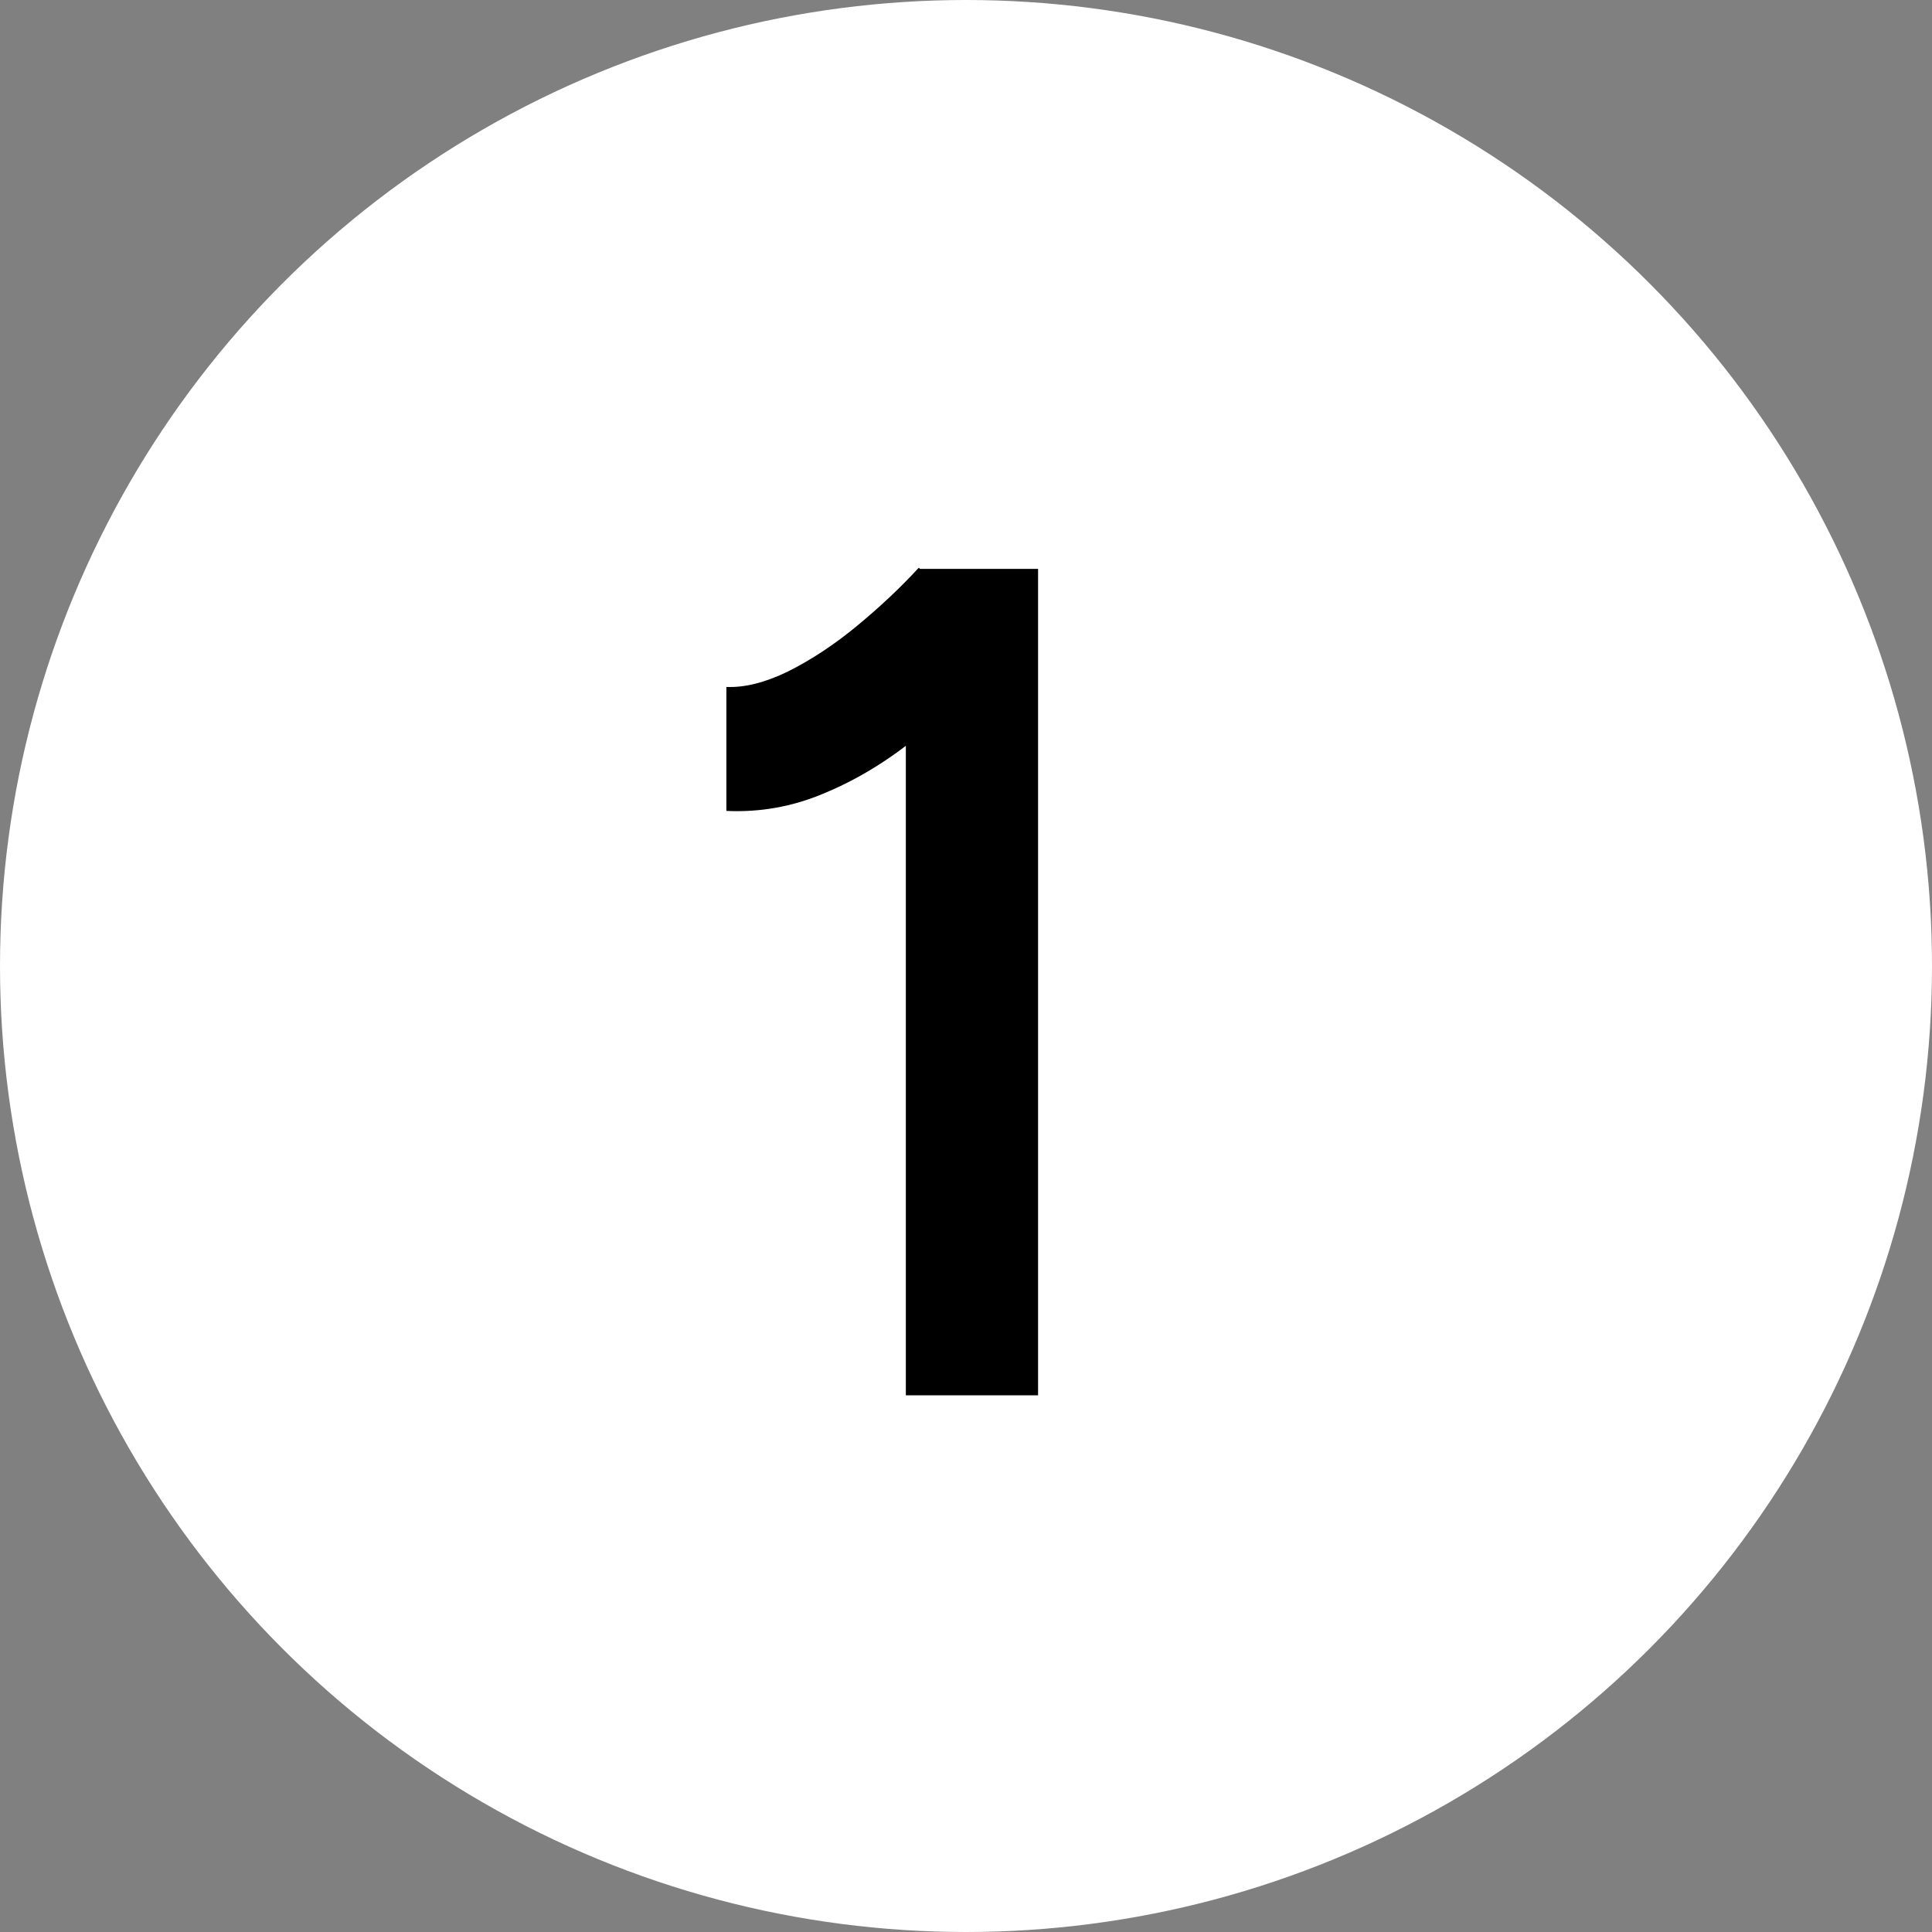
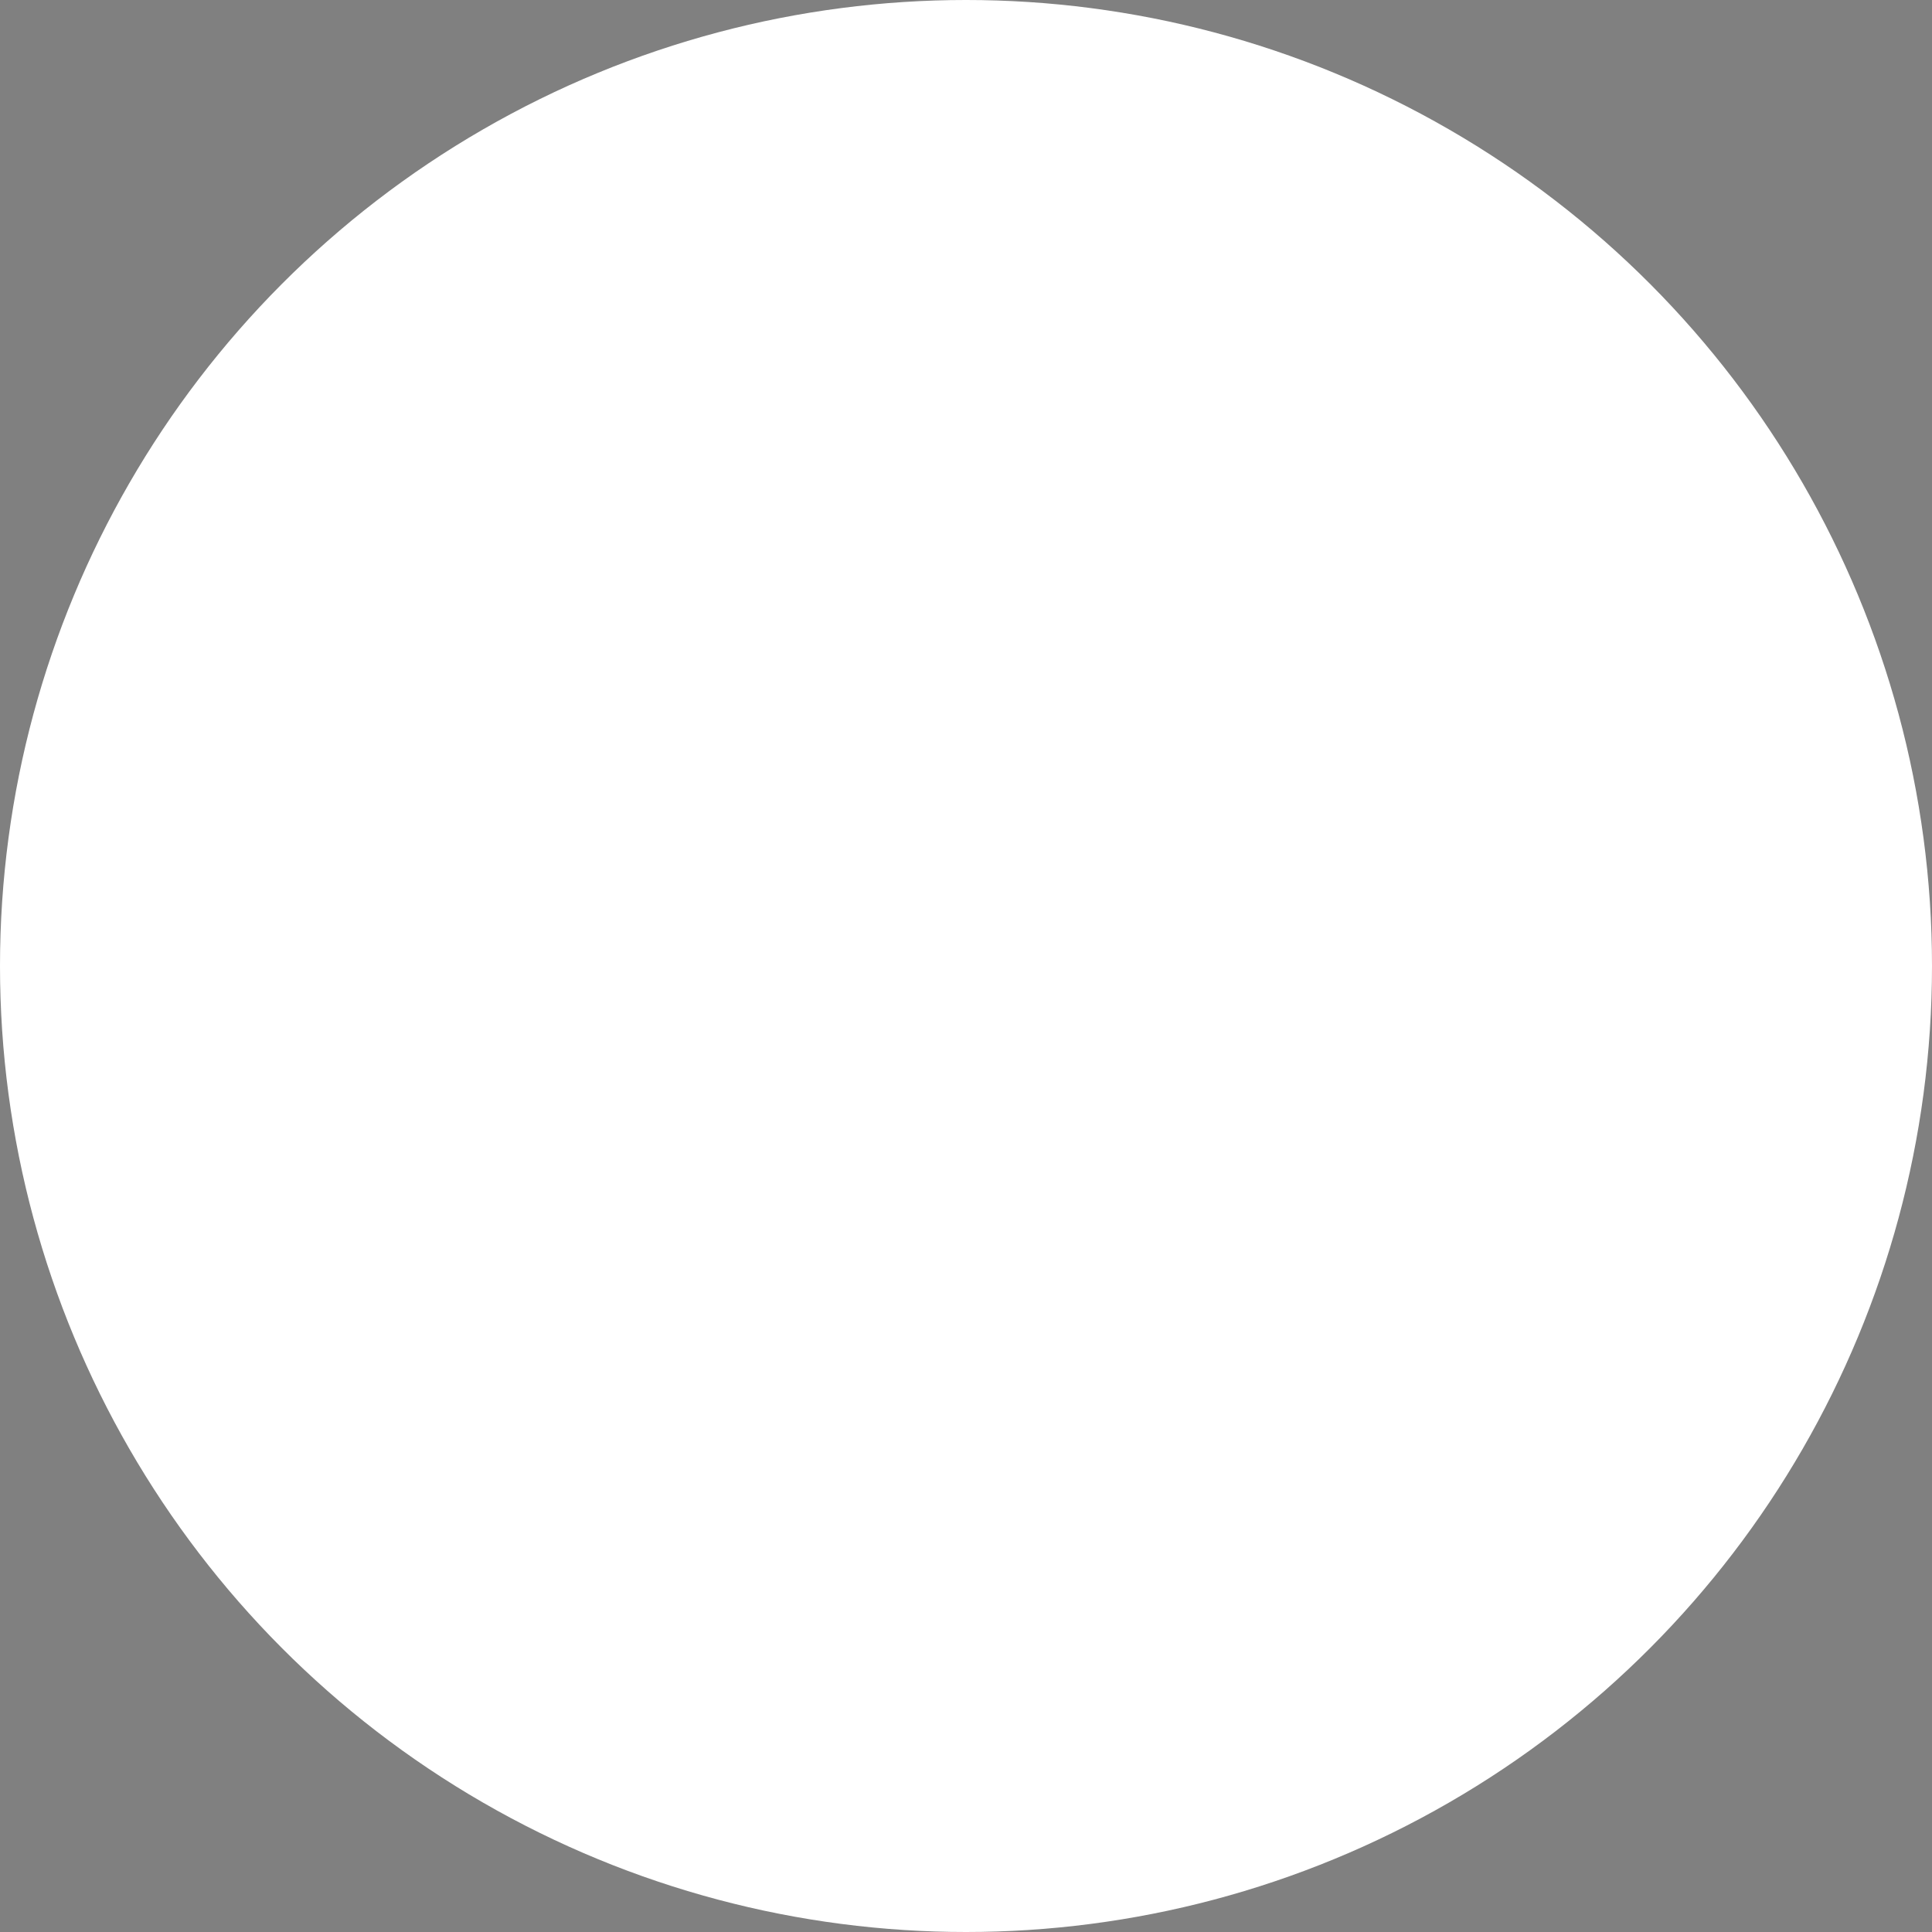
<svg xmlns="http://www.w3.org/2000/svg" width="36" height="36" viewBox="0 0 36 36" fill="none">
  <rect x="0" y="0" width="36" height="36" fill="#808080" stroke="none" />
  <circle cx="18" cy="18" r="18" fill="white" />
-   <path d="M16.879 26V11.964L17.121 10.6H19.343V26H16.879ZM13.535 15.11V12.8C13.873 12.815 14.254 12.72 14.679 12.514C15.119 12.294 15.552 12.008 15.977 11.656C16.402 11.304 16.784 10.945 17.121 10.578L18.705 12.228C18.192 12.771 17.657 13.27 17.099 13.724C16.542 14.179 15.963 14.531 15.361 14.78C14.774 15.03 14.166 15.139 13.535 15.11Z" fill="black" />
</svg>